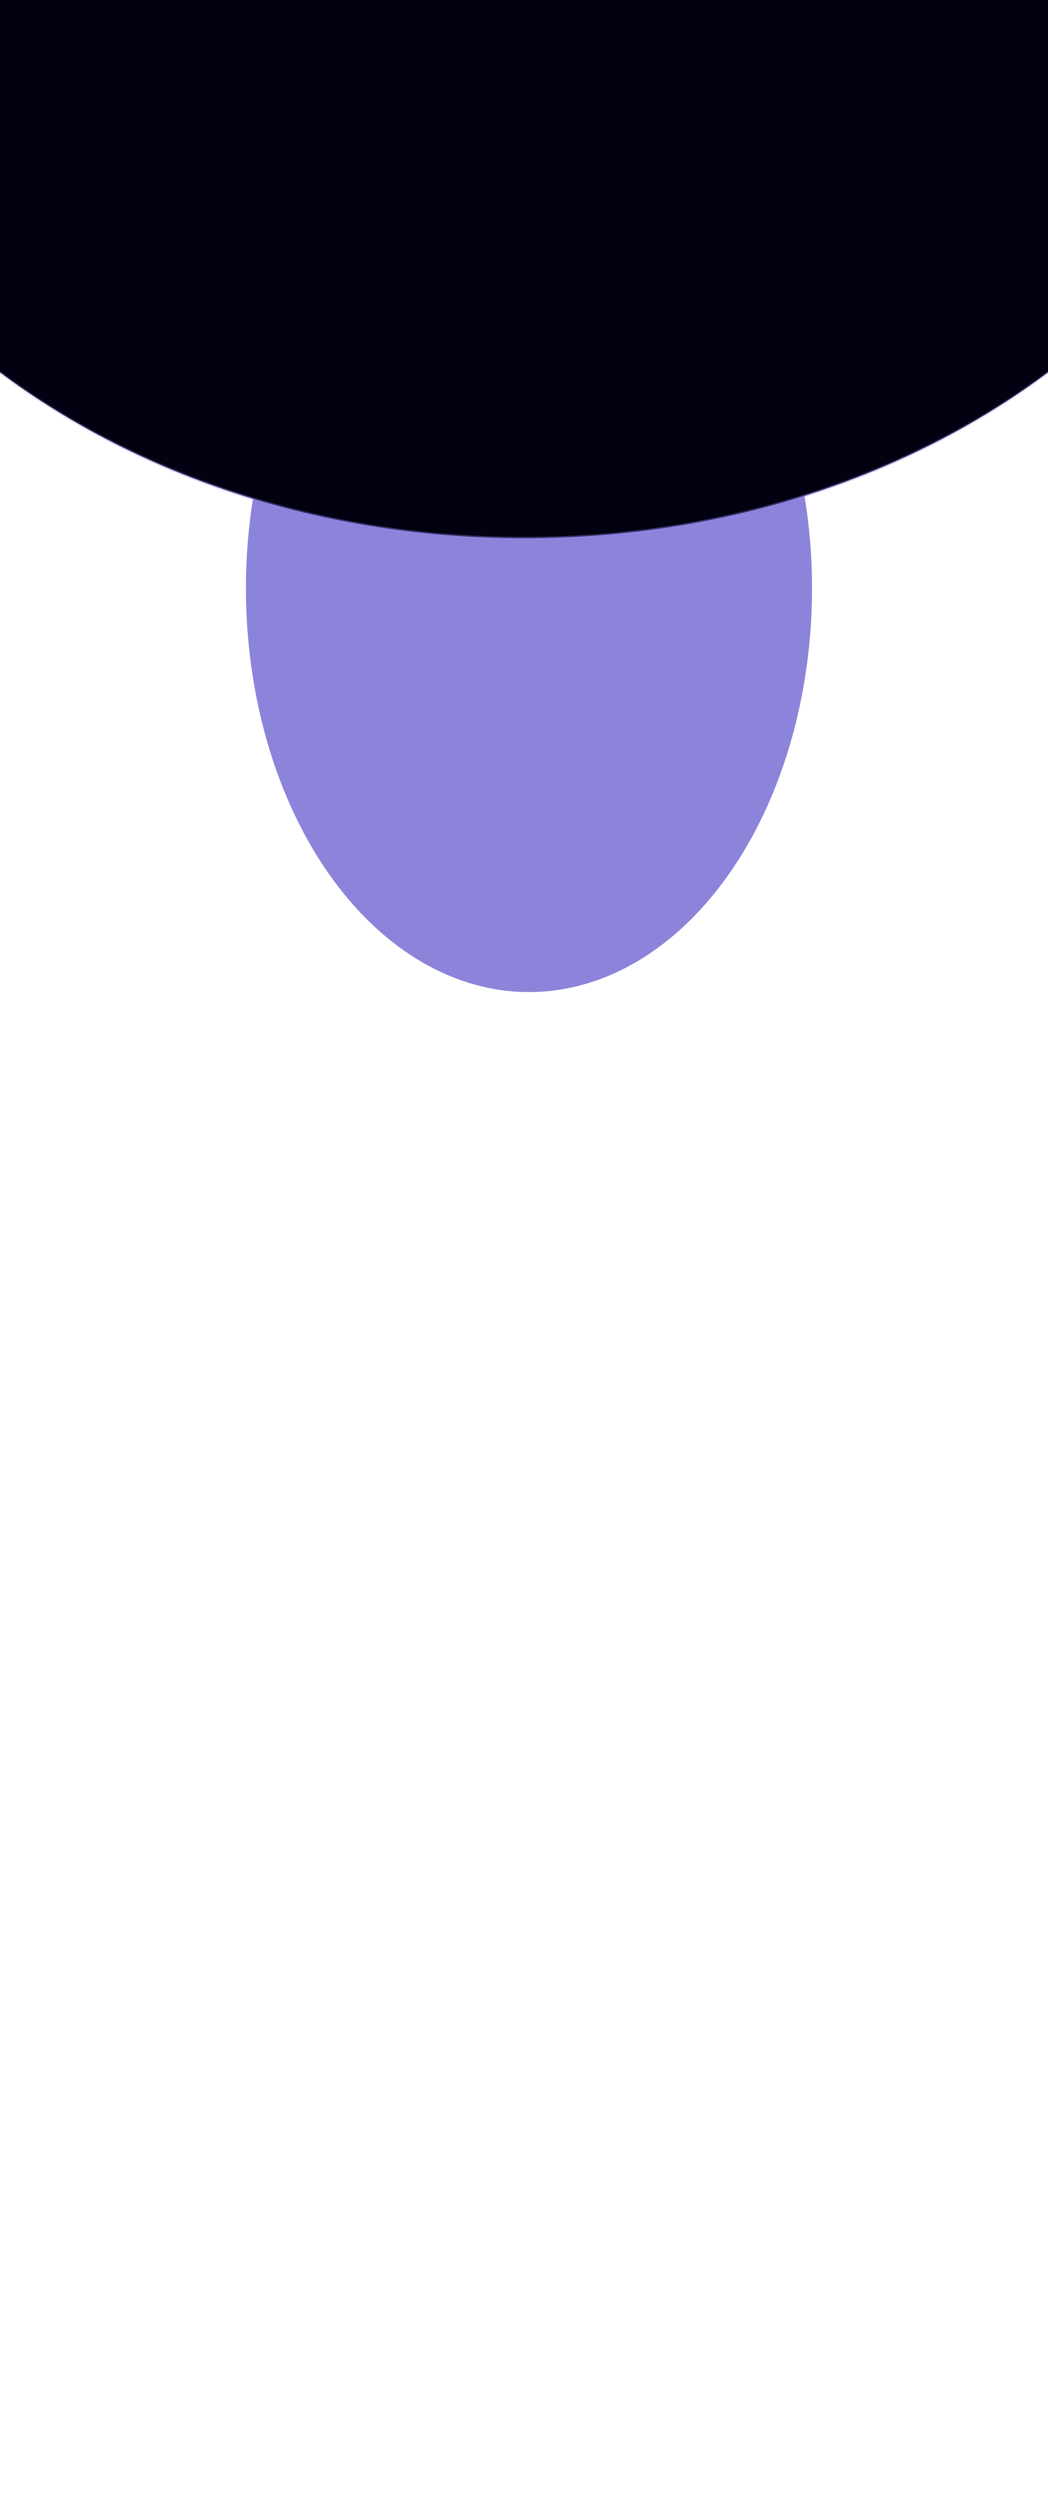
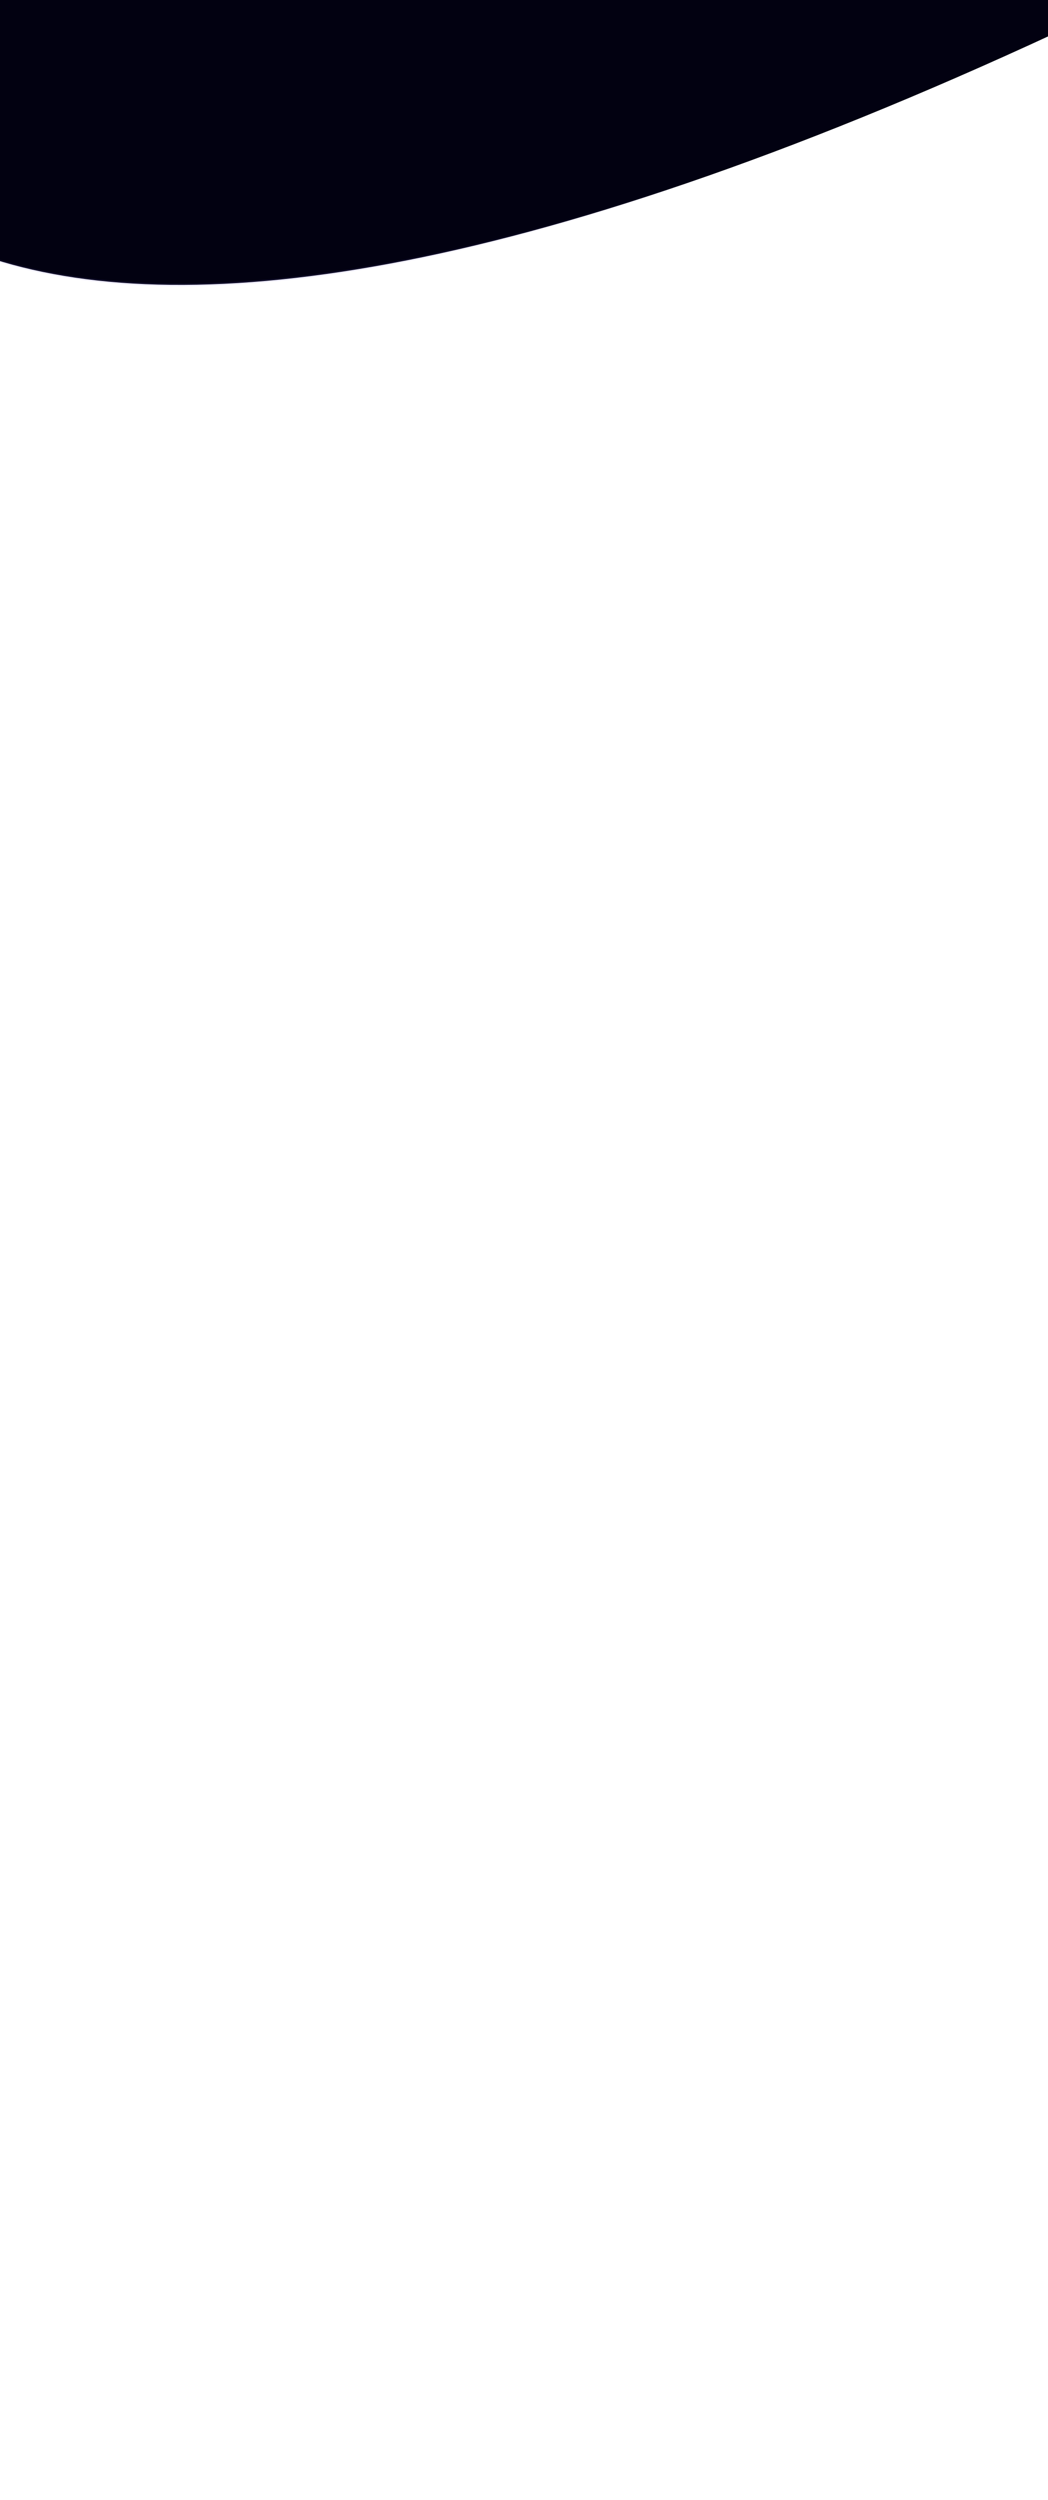
<svg xmlns="http://www.w3.org/2000/svg" width="375" height="894" viewBox="0 0 375 894" fill="none">
  <g clip-path="url(#clip0_498_590)">
    <g opacity="0.78" filter="url(#filter0_f_498_590)">
-       <ellipse cx="189.28" cy="210.382" rx="101.278" ry="144.382" transform="rotate(180 189.28 210.382)" fill="#6C60CF" />
-     </g>
-     <path d="M-88.5 -30.5C-88.5 -153.565 34.965 -253.5 187.5 -253.5C340.035 -253.5 463.5 -153.565 463.5 -30.5C463.5 92.565 340.035 192.5 187.5 192.5C34.965 192.5 -88.5 92.565 -88.5 -30.5Z" fill="#020111" stroke="url(#paint0_linear_498_590)" />
+       </g>
+     <path d="M-88.5 -30.5C-88.5 -153.565 34.965 -253.5 187.5 -253.5C340.035 -253.5 463.5 -153.565 463.5 -30.5C34.965 192.5 -88.5 92.565 -88.5 -30.5Z" fill="#020111" stroke="url(#paint0_linear_498_590)" />
  </g>
  <defs>
    <filter id="filter0_f_498_590" x="-311.998" y="-334" width="1002.56" height="1088.76" filterUnits="userSpaceOnUse" color-interpolation-filters="sRGB">
      <feFlood flood-opacity="0" result="BackgroundImageFix" />
      <feBlend mode="normal" in="SourceGraphic" in2="BackgroundImageFix" result="shape" />
      <feGaussianBlur stdDeviation="200" result="effect1_foregroundBlur_498_590" />
    </filter>
    <linearGradient id="paint0_linear_498_590" x1="187.5" y1="193" x2="187.5" y2="-44.296" gradientUnits="userSpaceOnUse">
      <stop stop-color="#9286F9" stop-opacity="0.38" />
      <stop offset="0.556" stop-color="#6C60CF" stop-opacity="0" />
    </linearGradient>
    <clipPath id="clip0_498_590">
      <rect width="375" height="894" fill="white" />
    </clipPath>
  </defs>
</svg>